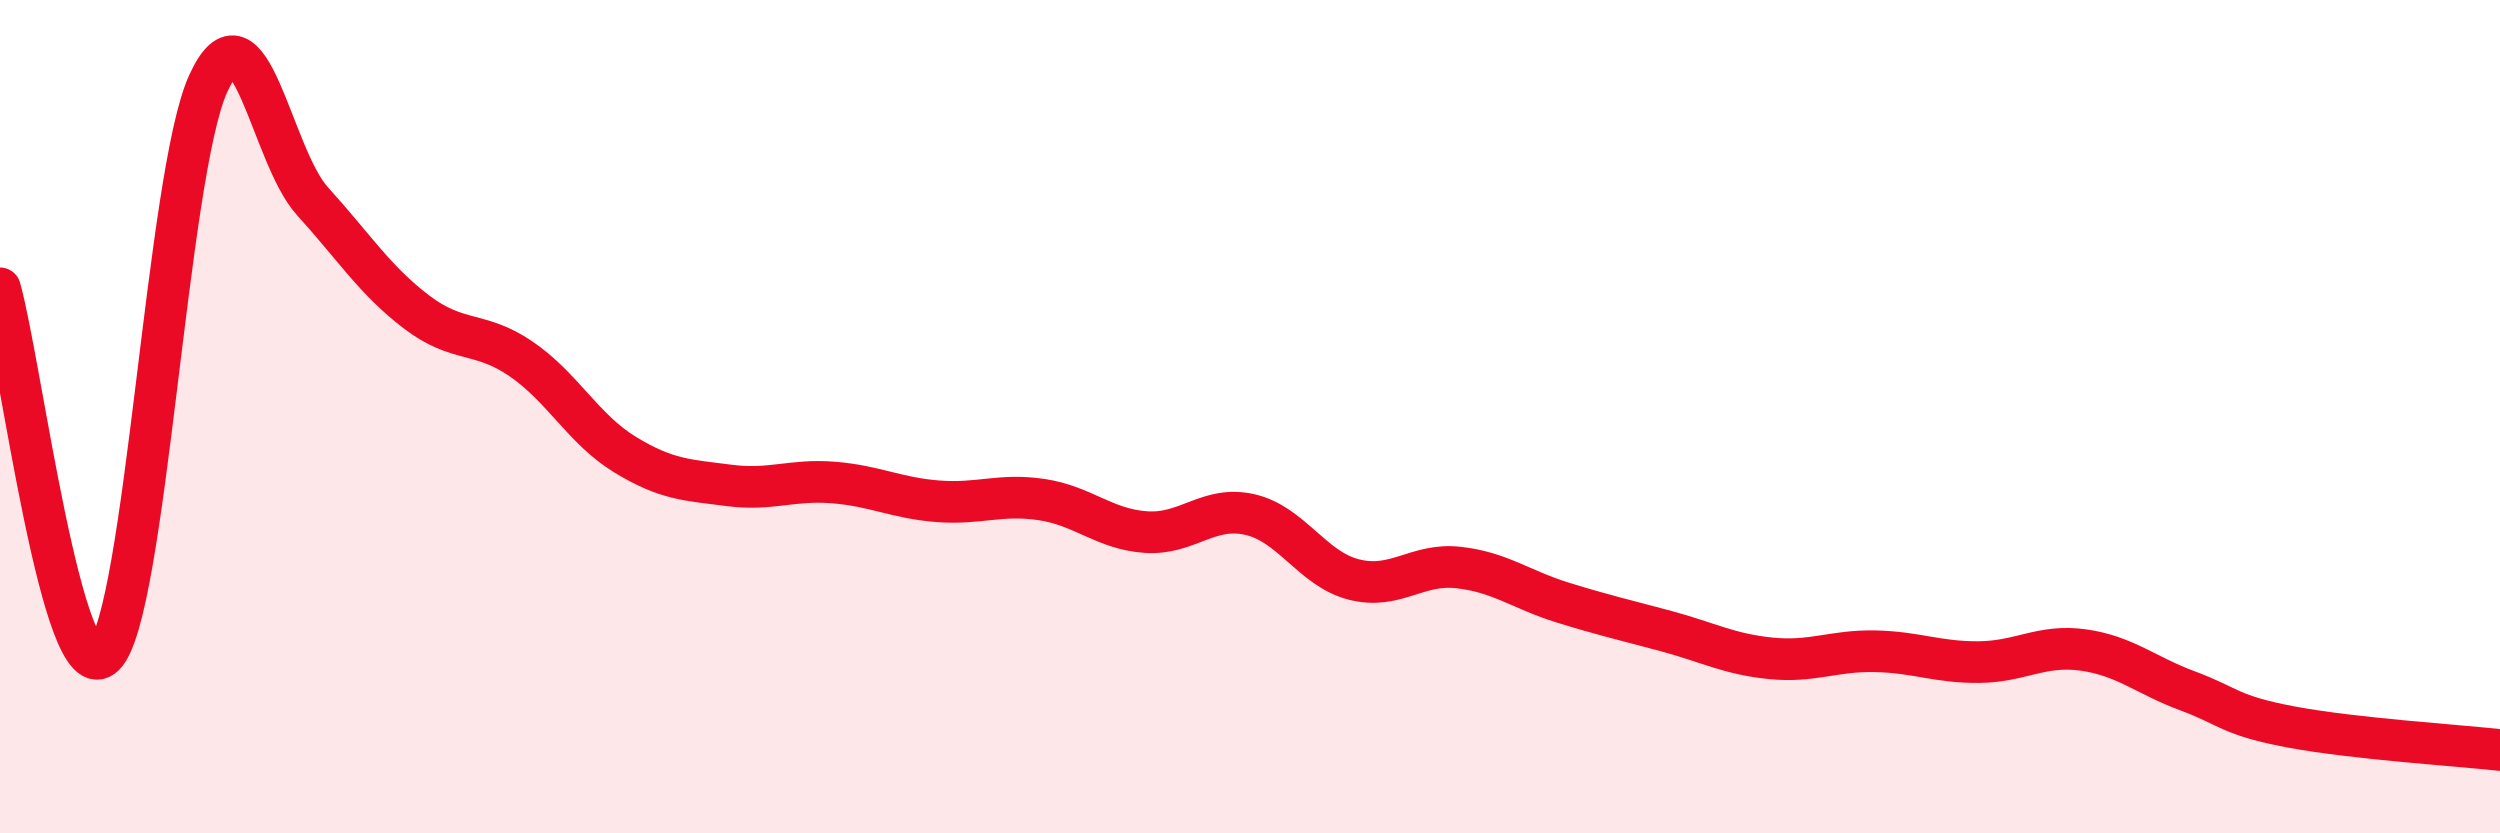
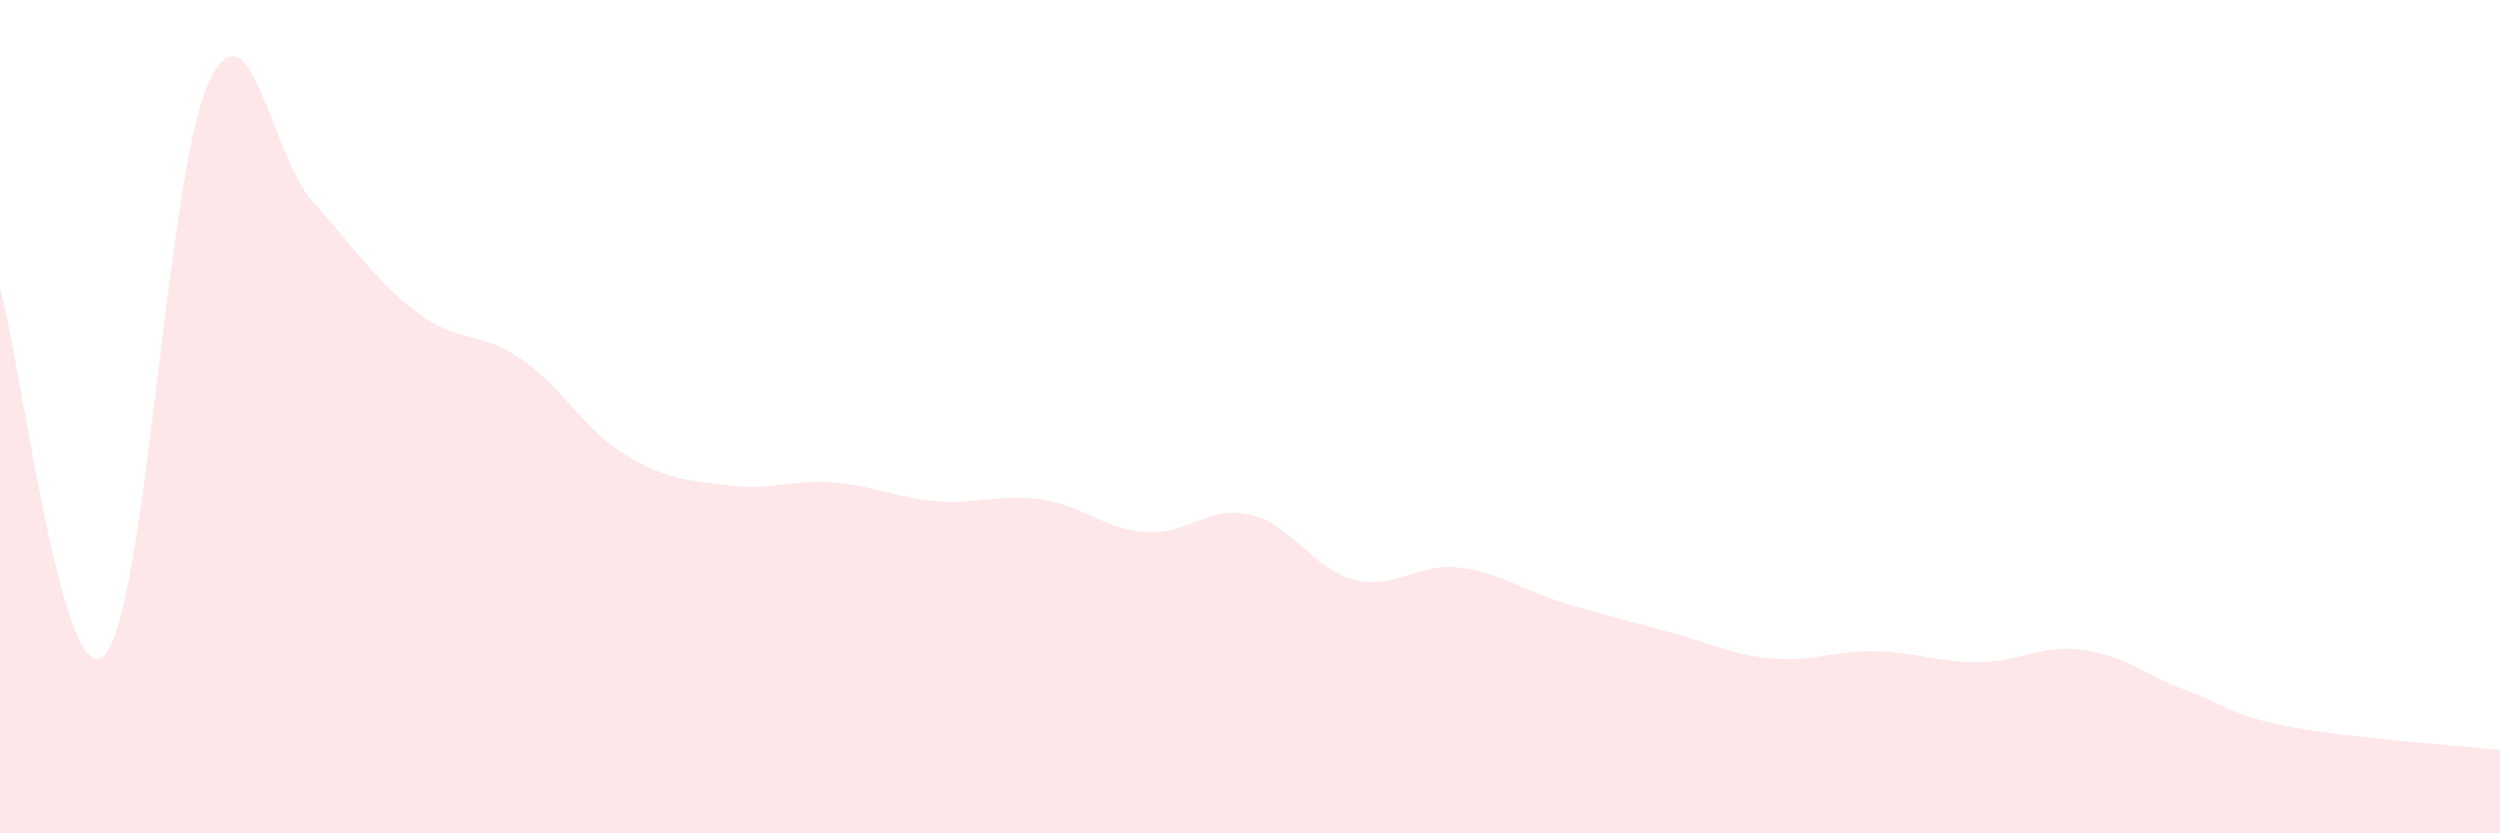
<svg xmlns="http://www.w3.org/2000/svg" width="60" height="20" viewBox="0 0 60 20">
  <path d="M 0,6.92 C 0.5,8.68 1.5,16.71 2.5,15.73 C 3.5,14.75 4,4.18 5,2 C 6,-0.18 6.5,3.73 7.5,4.83 C 8.5,5.93 9,6.73 10,7.49 C 11,8.25 11.5,7.93 12.5,8.61 C 13.5,9.29 14,10.3 15,10.91 C 16,11.52 16.5,11.52 17.5,11.65 C 18.5,11.78 19,11.5 20,11.58 C 21,11.66 21.5,11.95 22.5,12.03 C 23.5,12.11 24,11.84 25,11.99 C 26,12.14 26.5,12.7 27.5,12.77 C 28.5,12.84 29,12.12 30,12.35 C 31,12.58 31.5,13.66 32.5,13.91 C 33.5,14.16 34,13.51 35,13.62 C 36,13.73 36.5,14.15 37.5,14.46 C 38.5,14.77 39,14.88 40,15.15 C 41,15.42 41.5,15.7 42.5,15.8 C 43.5,15.9 44,15.61 45,15.63 C 46,15.65 46.5,15.9 47.5,15.89 C 48.5,15.88 49,15.46 50,15.6 C 51,15.74 51.5,16.21 52.5,16.58 C 53.5,16.95 53.5,17.17 55,17.45 C 56.5,17.73 59,17.89 60,18L60 20L0 20Z" fill="#EB0A25" opacity="0.1" stroke-linecap="round" stroke-linejoin="round" />
-   <path d="M 0,6.92 C 0.5,8.68 1.5,16.71 2.5,15.73 C 3.5,14.75 4,4.18 5,2 C 6,-0.18 6.5,3.73 7.5,4.83 C 8.5,5.93 9,6.73 10,7.49 C 11,8.25 11.5,7.93 12.5,8.61 C 13.5,9.29 14,10.3 15,10.91 C 16,11.52 16.5,11.52 17.5,11.65 C 18.5,11.78 19,11.5 20,11.58 C 21,11.66 21.5,11.95 22.5,12.03 C 23.5,12.11 24,11.84 25,11.99 C 26,12.14 26.5,12.7 27.5,12.77 C 28.5,12.84 29,12.12 30,12.35 C 31,12.58 31.5,13.66 32.5,13.91 C 33.5,14.16 34,13.51 35,13.62 C 36,13.73 36.5,14.15 37.5,14.46 C 38.5,14.77 39,14.88 40,15.15 C 41,15.42 41.5,15.7 42.5,15.8 C 43.5,15.9 44,15.61 45,15.63 C 46,15.65 46.5,15.9 47.5,15.89 C 48.5,15.88 49,15.46 50,15.6 C 51,15.74 51.5,16.21 52.5,16.58 C 53.5,16.95 53.5,17.17 55,17.45 C 56.5,17.73 59,17.89 60,18" stroke="#EB0A25" stroke-width="1" fill="none" stroke-linecap="round" stroke-linejoin="round" />
</svg>